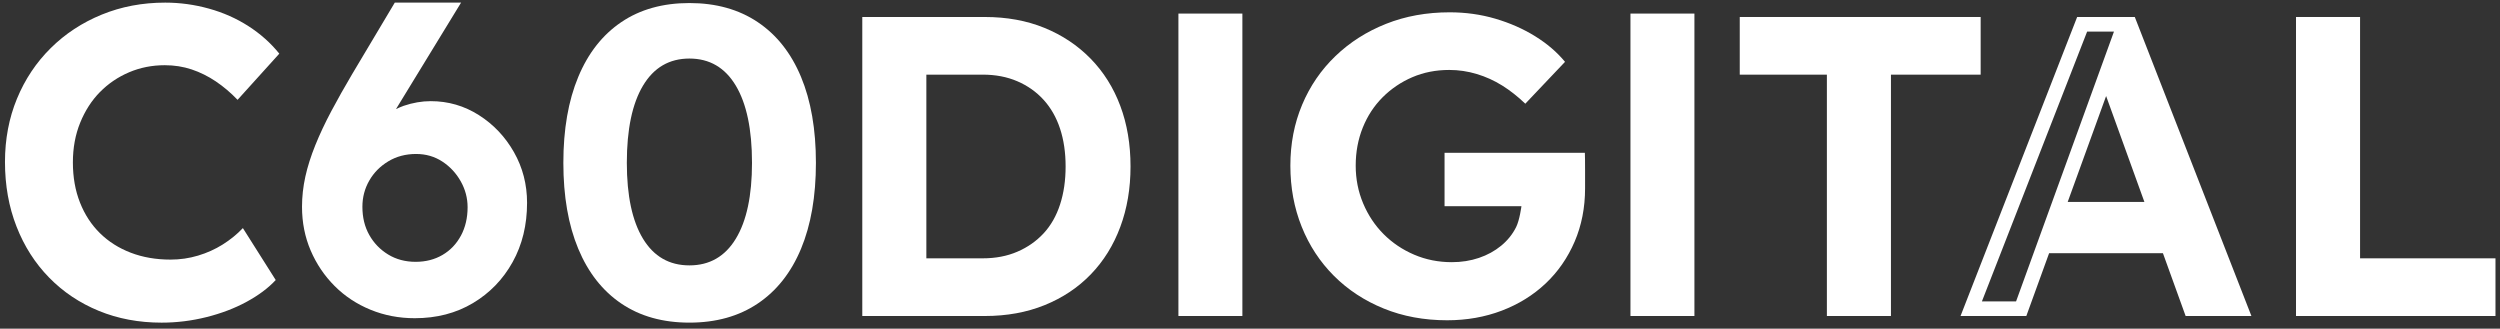
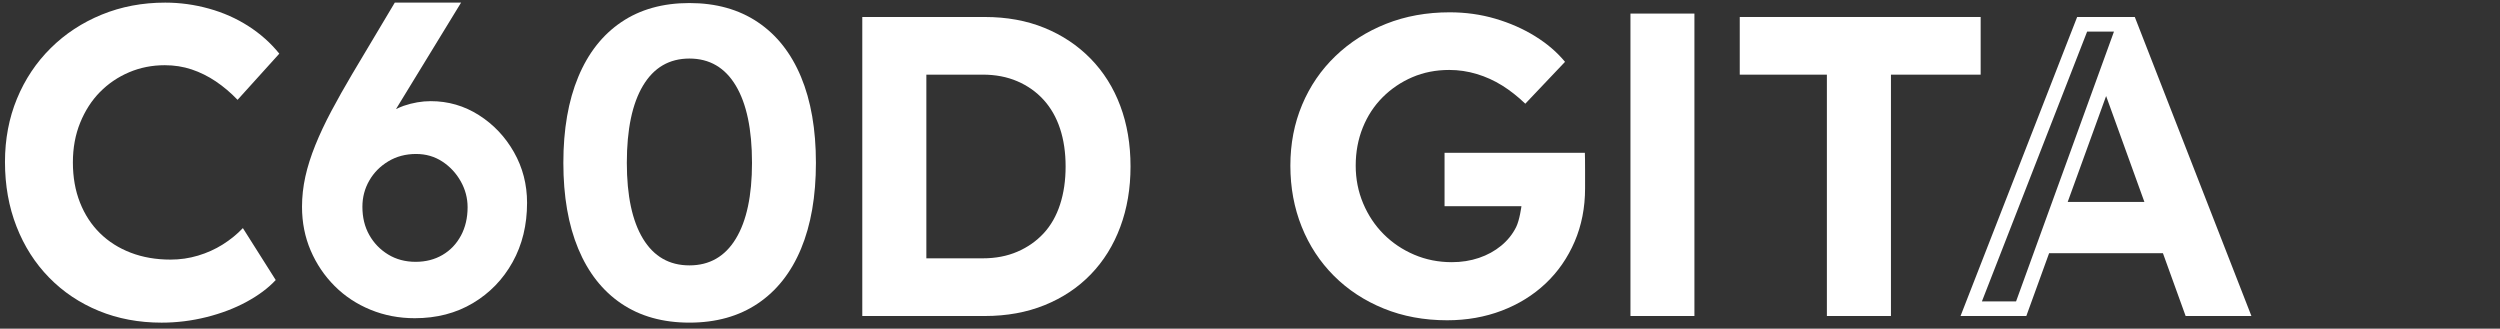
<svg xmlns="http://www.w3.org/2000/svg" width="251" height="33" viewBox="0 0 251 33" fill="none">
  <rect x="0" y="0" width="251" height="33" fill="#333333" stroke="none" />
  <path d="M86.574 31.726V1.706H98.882C101.083 1.706 103.077 2.07 104.864 2.799C106.65 3.529 108.194 4.558 109.497 5.888C110.797 7.218 111.791 8.797 112.476 10.627C113.163 12.456 113.505 14.486 113.505 16.716C113.505 18.918 113.163 20.94 112.476 22.784C111.791 24.628 110.803 26.215 109.517 27.544C108.232 28.874 106.687 29.903 104.886 30.633C103.086 31.363 101.083 31.727 98.882 31.727L86.574 31.726ZM93.006 25.936H98.668C99.955 25.936 101.112 25.715 102.141 25.271C103.17 24.829 104.049 24.213 104.779 23.427C105.508 22.641 106.058 21.675 106.43 20.531C106.802 19.389 106.987 18.116 106.987 16.714C106.987 15.312 106.802 14.049 106.43 12.919C106.058 11.79 105.508 10.826 104.779 10.024C104.05 9.223 103.172 8.602 102.141 8.159C101.112 7.716 99.955 7.494 98.668 7.494H93.006V25.936Z" fill="white" />
-   <path d="M118.313 1.363H124.735V31.726H118.313V1.363Z" fill="white" />
+   <path d="M118.313 1.363H124.735H118.313V1.363Z" fill="white" />
  <path d="M145.291 32.155C142.976 32.155 140.853 31.761 138.923 30.975C136.993 30.189 135.327 29.096 133.926 27.695C132.526 26.294 131.446 24.65 130.69 22.763C129.932 20.876 129.553 18.832 129.553 16.631C129.553 14.43 129.946 12.393 130.733 10.52C131.519 8.648 132.633 7.019 134.078 5.631C135.521 4.244 137.215 3.166 139.159 2.394C141.103 1.621 143.234 1.236 145.55 1.236C147.15 1.236 148.681 1.45 150.138 1.879C151.596 2.308 152.925 2.893 154.126 3.637C155.327 4.381 156.327 5.238 157.128 6.209L153.14 10.413C152.397 9.698 151.624 9.09 150.824 8.589C150.023 8.089 149.172 7.703 148.272 7.432C147.371 7.16 146.449 7.023 145.506 7.023C144.161 7.023 142.926 7.267 141.796 7.752C140.666 8.238 139.673 8.911 138.815 9.768C137.957 10.627 137.294 11.641 136.822 12.813C136.35 13.985 136.113 15.258 136.113 16.63C136.113 17.974 136.363 19.239 136.863 20.425C137.363 21.612 138.05 22.641 138.923 23.514C139.794 24.386 140.816 25.072 141.988 25.572C143.16 26.073 144.419 26.322 145.762 26.322C146.734 26.322 147.643 26.179 148.487 25.893C149.329 25.607 150.073 25.2 150.716 24.671C151.359 24.142 151.86 23.52 152.217 22.805C152.574 22.091 152.752 20.704 152.752 20.704H145.033V15.343H159.121C159.149 15.658 159.142 18.645 159.142 18.902C159.142 20.847 158.792 22.634 158.092 24.263C157.391 25.892 156.419 27.294 155.176 28.465C153.932 29.637 152.466 30.545 150.781 31.188C149.093 31.831 147.263 32.155 145.291 32.155Z" fill="white" />
  <path d="M163.698 1.363H170.12V31.726H163.698V1.363Z" fill="white" />
  <path d="M183.419 31.726V7.495H174.671V1.706H198.858V7.495H189.851V31.726H183.419Z" fill="white" />
-   <path d="M230.519 31.726V1.706H236.951V25.936H250.546V31.726H230.519Z" fill="white" />
  <path d="M10.037 9.242C10.868 8.395 11.841 7.735 12.957 7.259C14.07 6.784 15.266 6.547 16.544 6.547C17.494 6.547 18.393 6.688 19.24 6.97C20.086 7.253 20.896 7.653 21.669 8.173C22.441 8.694 23.169 9.31 23.852 10.023L28.042 5.388C27.18 4.319 26.148 3.398 24.944 2.625C23.741 1.852 22.418 1.265 20.978 0.865C19.536 0.464 18.073 0.263 16.588 0.263C14.3 0.263 12.176 0.664 10.215 1.467C8.254 2.27 6.545 3.391 5.091 4.832C3.634 6.273 2.506 7.967 1.703 9.911C0.901 11.857 0.5 13.974 0.5 16.262C0.5 18.61 0.885 20.771 1.659 22.746C2.43 24.722 3.523 26.43 4.933 27.871C6.343 29.313 8.008 30.426 9.925 31.213C11.84 31.999 13.942 32.394 16.23 32.394C17.746 32.394 19.245 32.208 20.731 31.837C22.216 31.465 23.561 30.953 24.764 30.299C25.966 29.645 26.939 28.917 27.683 28.115L24.385 22.901C23.791 23.526 23.115 24.076 22.357 24.55C21.6 25.025 20.775 25.397 19.884 25.663C18.993 25.931 18.072 26.064 17.122 26.064C15.665 26.064 14.337 25.834 13.133 25.374C11.929 24.913 10.897 24.26 10.036 23.412C9.174 22.565 8.506 21.541 8.031 20.337C7.555 19.133 7.318 17.79 7.318 16.304C7.318 14.848 7.562 13.518 8.052 12.316C8.542 11.113 9.203 10.087 10.035 9.24L10.037 9.242Z" fill="white" />
  <path d="M48.082 11.559C46.612 10.624 45 10.156 43.247 10.156C42.355 10.156 41.449 10.312 40.529 10.624C40.266 10.713 40.016 10.837 39.76 10.948L46.293 0.262H39.637L35.359 7.438C34.585 8.745 33.888 9.986 33.264 11.158C32.64 12.332 32.105 13.468 31.661 14.567C31.216 15.667 30.881 16.722 30.657 17.731C30.435 18.742 30.322 19.753 30.322 20.762C30.322 22.338 30.612 23.801 31.191 25.151C31.771 26.503 32.574 27.692 33.598 28.717C34.622 29.742 35.826 30.537 37.208 31.101C38.589 31.666 40.067 31.948 41.642 31.948C43.84 31.948 45.787 31.443 47.481 30.433C49.174 29.423 50.504 28.048 51.469 26.31C52.435 24.572 52.917 22.59 52.917 20.361C52.917 18.52 52.48 16.827 51.604 15.282C50.727 13.737 49.554 12.495 48.082 11.559ZM46.277 23.658C45.831 24.489 45.214 25.136 44.427 25.596C43.64 26.057 42.74 26.287 41.732 26.287C40.692 26.287 39.77 26.041 38.968 25.551C38.166 25.061 37.535 24.407 37.075 23.591C36.614 22.773 36.385 21.831 36.385 20.761C36.385 19.81 36.614 18.934 37.075 18.132C37.535 17.329 38.174 16.684 38.992 16.194C39.808 15.704 40.737 15.459 41.776 15.459C42.757 15.459 43.633 15.712 44.406 16.217C45.178 16.723 45.794 17.383 46.255 18.199C46.716 19.017 46.947 19.886 46.947 20.806C46.947 21.876 46.723 22.828 46.278 23.659L46.277 23.658Z" fill="white" />
  <path d="M80.425 7.726C79.429 5.334 77.981 3.5 76.08 2.223C74.178 0.945 71.89 0.306 69.217 0.306C66.544 0.306 64.262 0.945 62.376 2.223C60.49 3.5 59.048 5.334 58.055 7.726C57.059 10.118 56.561 12.992 56.561 16.349C56.561 19.706 57.059 22.581 58.055 24.972C59.05 27.364 60.49 29.198 62.376 30.475C64.262 31.753 66.544 32.392 69.217 32.392C71.89 32.392 74.178 31.754 76.08 30.475C77.981 29.198 79.429 27.364 80.425 24.972C81.42 22.581 81.918 19.706 81.918 16.349C81.918 12.992 81.42 10.118 80.425 7.726ZM73.874 23.971C72.79 25.753 71.237 26.644 69.217 26.644C67.197 26.644 65.645 25.753 64.559 23.971C63.475 22.188 62.934 19.648 62.934 16.35C62.934 12.993 63.475 10.409 64.559 8.596C65.645 6.784 67.197 5.878 69.217 5.878C71.237 5.878 72.79 6.785 73.874 8.596C74.959 10.409 75.501 12.993 75.501 16.35C75.501 19.648 74.959 22.189 73.874 23.971Z" fill="white" />
  <path d="M214.334 1.706H208.546L196.838 31.726H203.443L205.73 25.422H217.159L219.437 31.726H226.042L214.334 1.706ZM202.414 30.259H198.984L209.548 3.172H212.242L202.414 30.259ZM207.596 20.276L211.454 9.641L215.298 20.276H207.597H207.596Z" fill="white" />
</svg>